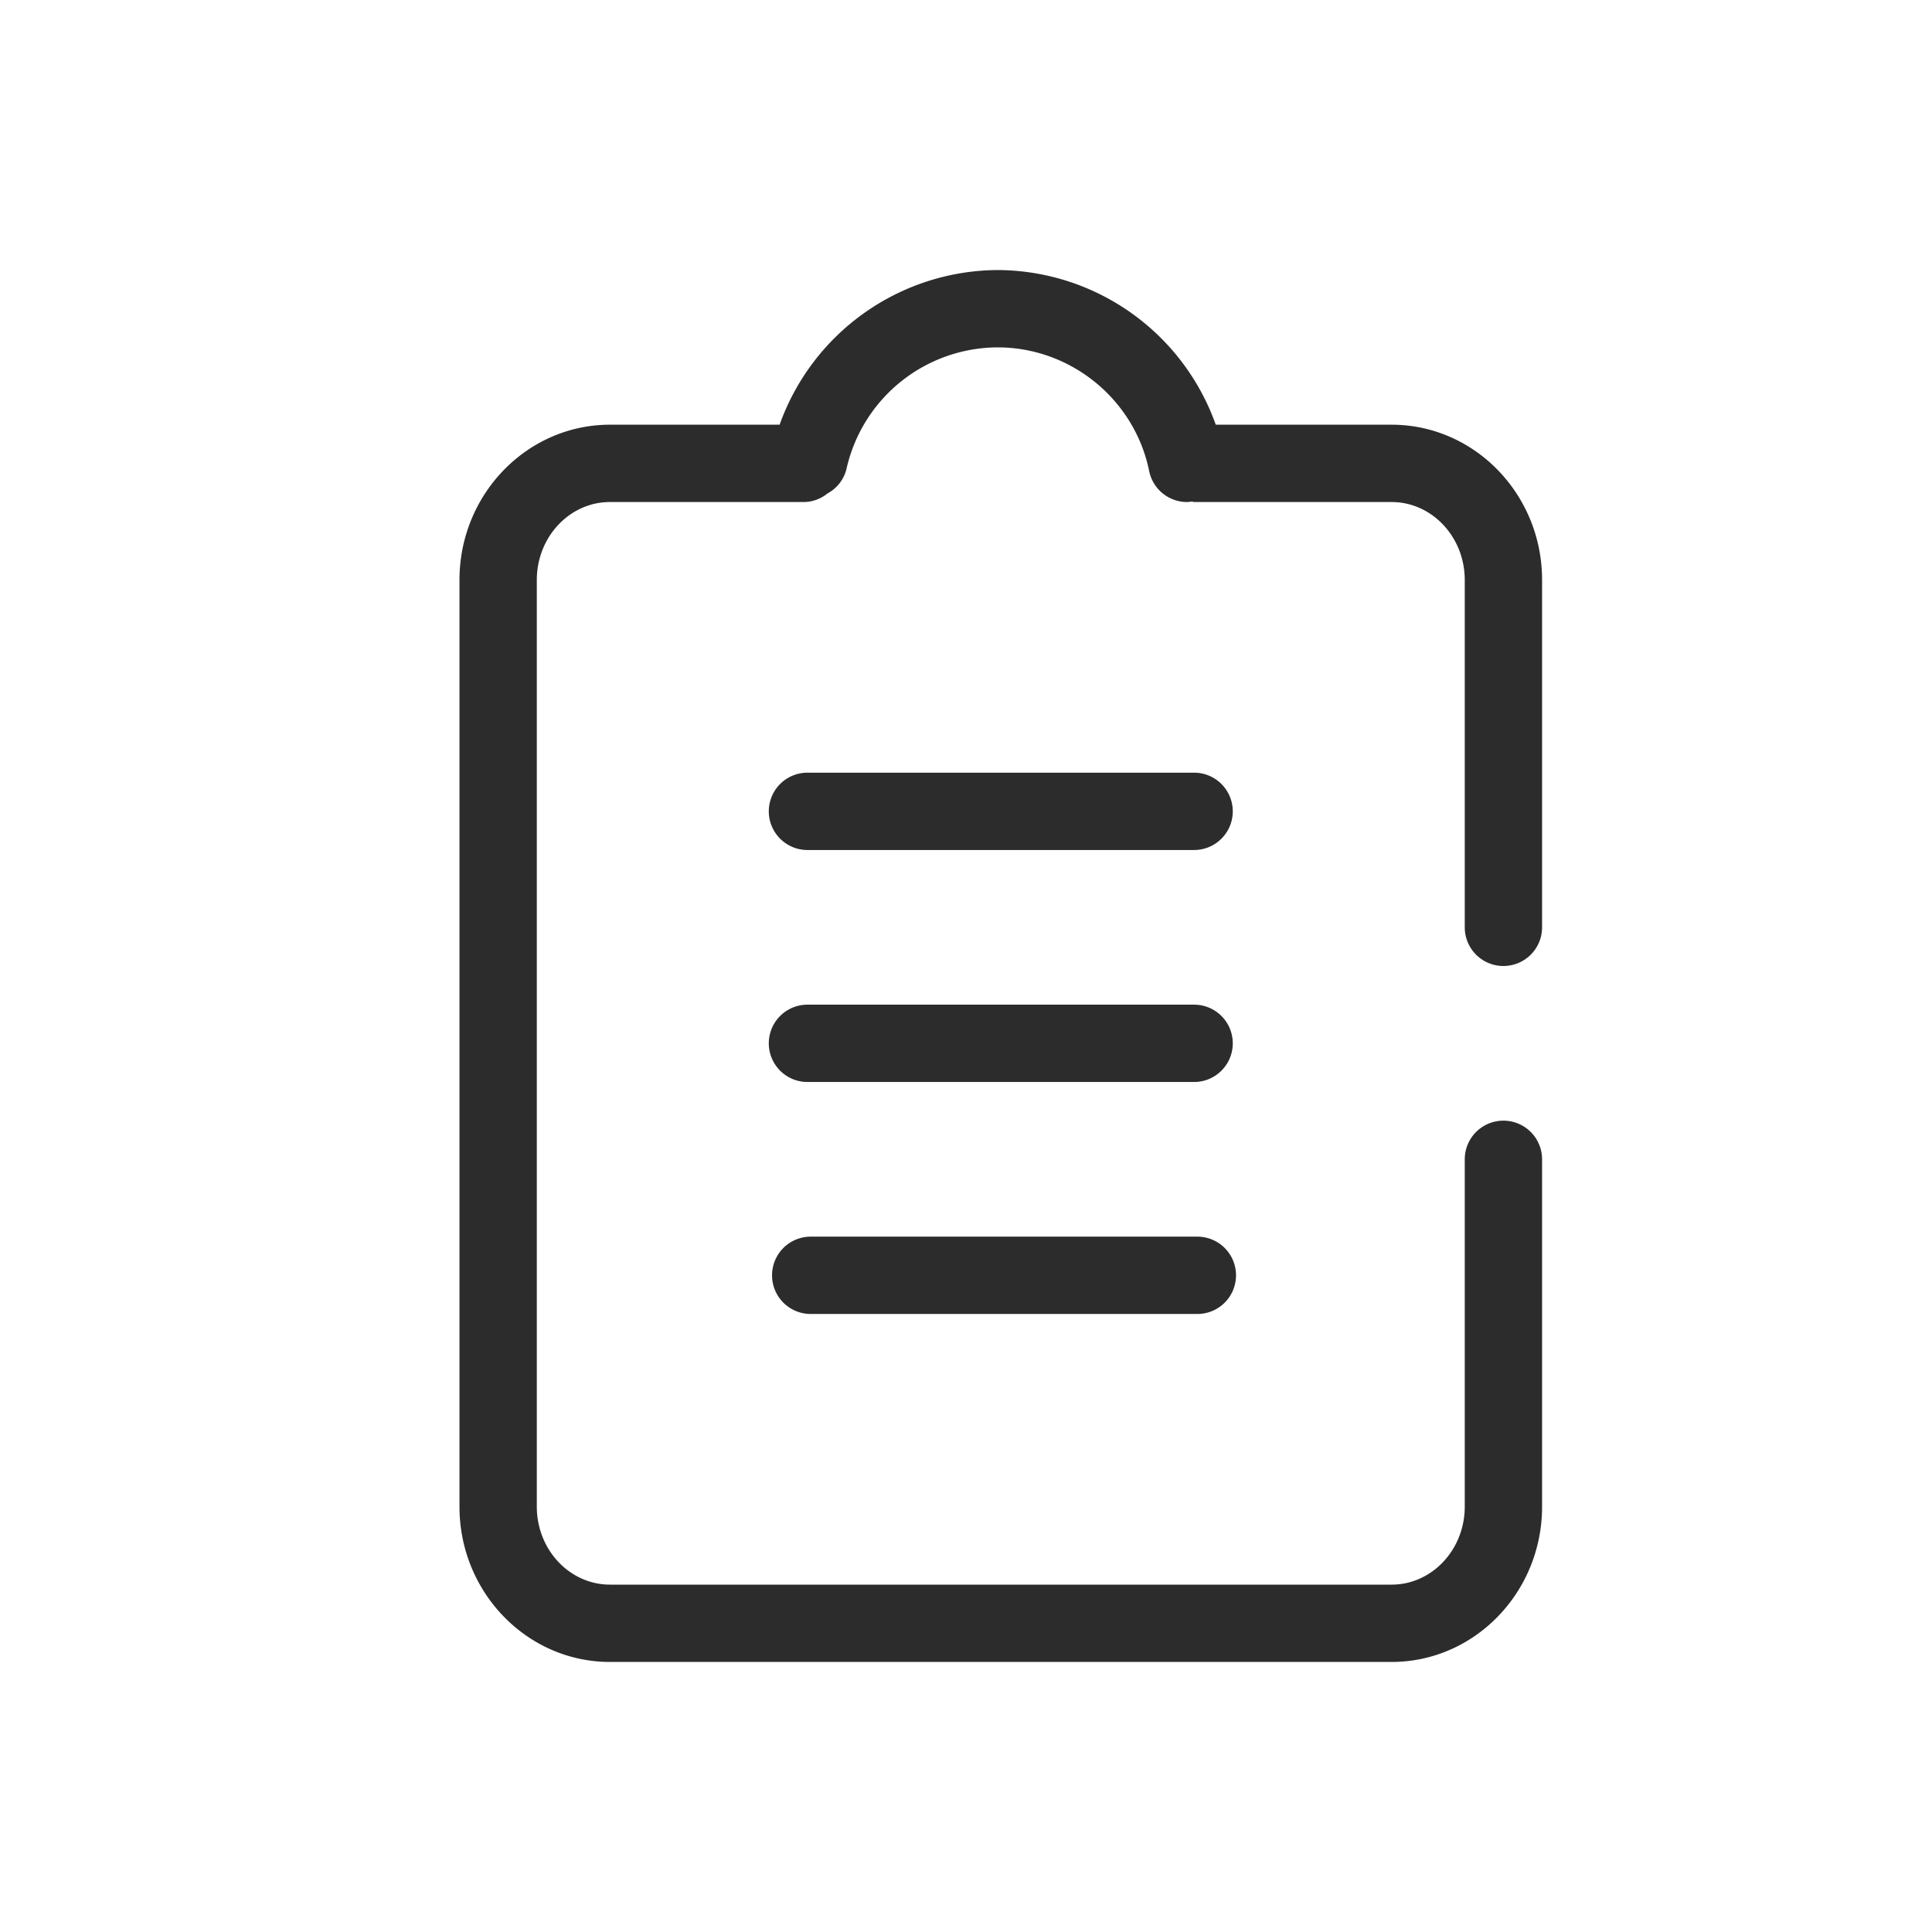
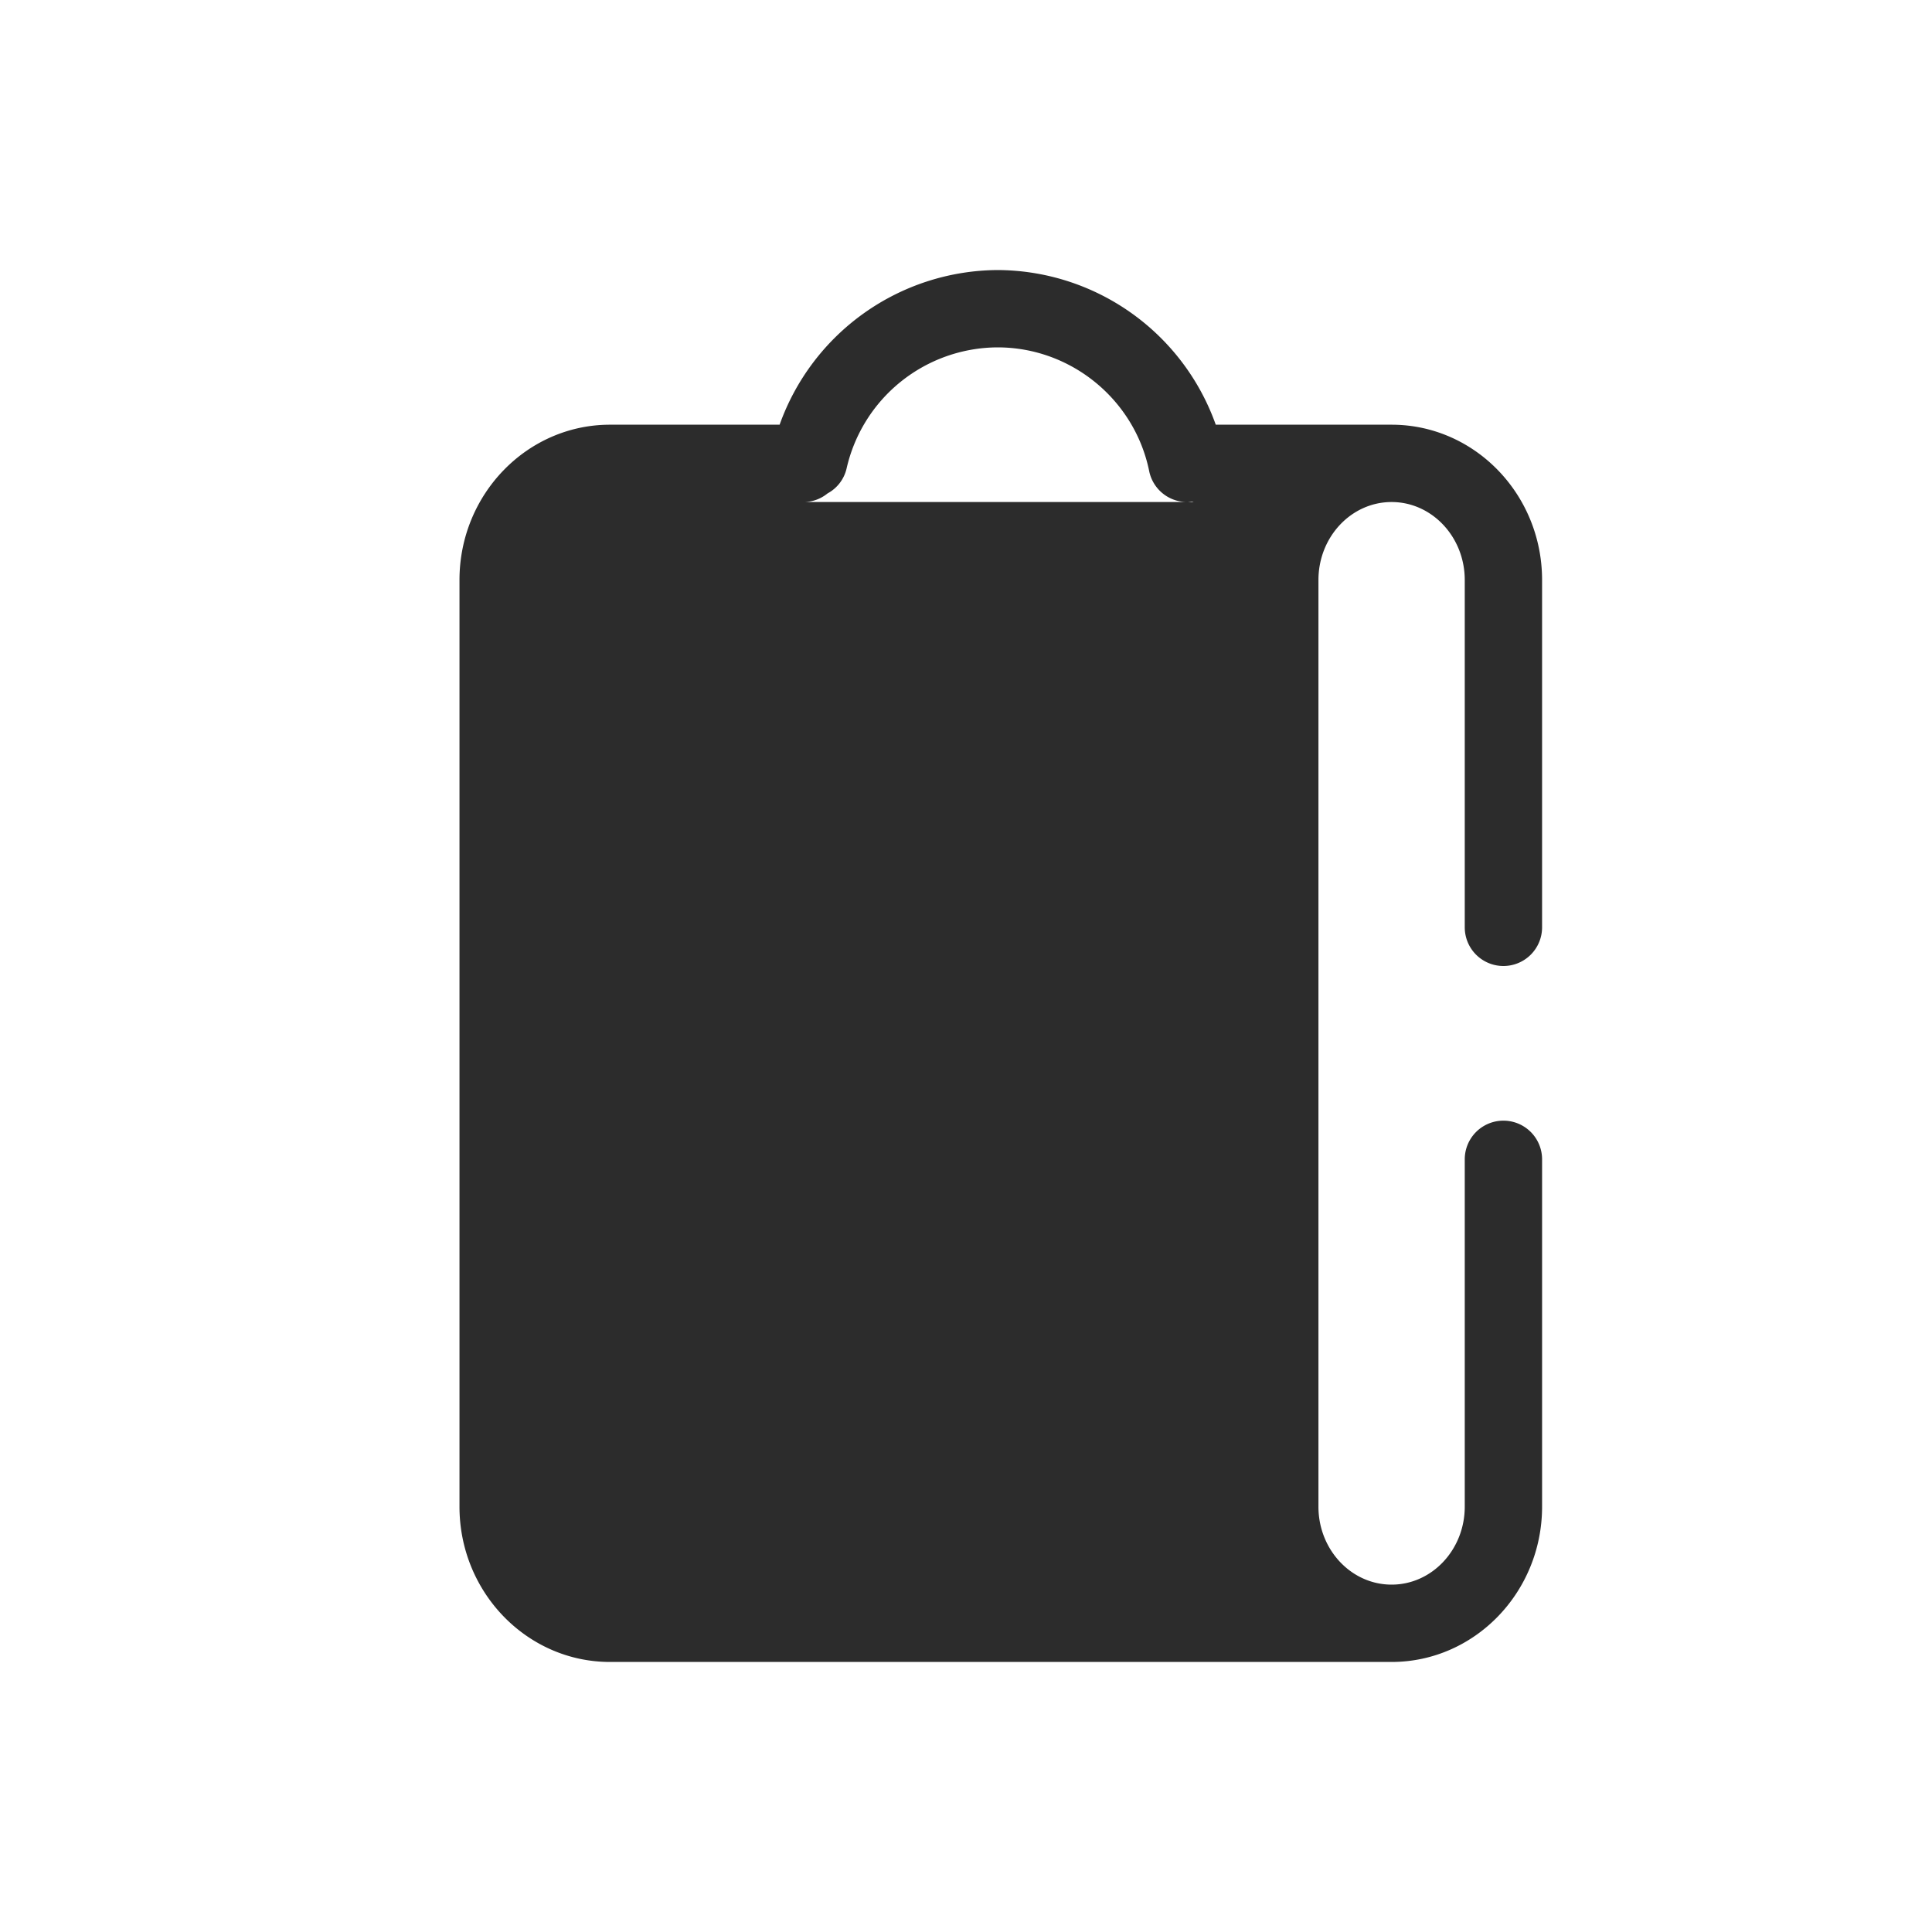
<svg xmlns="http://www.w3.org/2000/svg" t="1686831216619" class="icon" viewBox="0 0 1066 1024" version="1.1" p-id="5177" width="200" height="200">
-   <path d="M829.525 512a21.333 21.333 0 0 0 21.333-21.333V299.008C850.859 251.776 813.653 213.333 767.829 213.333h-97.024A128.299 128.299 0 0 0 550.4 128a128.512 128.512 0 0 0-120.235 85.333H336.555c-45.781 0-83.029 38.443-83.029 85.675v511.317c0 47.232 37.248 85.675 83.029 85.675h431.275c45.781 0 83.029-38.443 83.029-85.675V618.667a21.333 21.333 0 0 0-42.667 0v191.659c0 23.723-18.091 43.008-40.363 43.008H336.555c-22.272 0-40.363-19.285-40.363-43.008V299.008c0-23.723 18.091-43.008 40.363-43.008H443.733a20.992 20.992 0 0 0 12.843-4.736 20.992 20.992 0 0 0 10.539-13.781A85.803 85.803 0 0 1 550.4 170.667c40.448 0 75.605 28.715 83.669 68.267a21.333 21.333 0 0 0 20.907 17.067c0.853 0 1.707-0.171 2.56-0.256 0.469 0 0.853 0.256 1.323 0.256h108.971c22.272 0 40.363 19.285 40.363 43.008V490.667a21.333 21.333 0 0 0 21.333 21.333" fill="#2c2c2c" p-id="5178" />
-   <path d="M445.525 448h213.333a21.333 21.333 0 0 0 0-42.667h-213.333a21.333 21.333 0 0 0 0 42.667M445.525 576h213.333a21.333 21.333 0 0 0 0-42.667h-213.333a21.333 21.333 0 0 0 0 42.667M447.317 704h213.333a21.333 21.333 0 0 0 0-42.667h-213.333a21.333 21.333 0 0 0 0 42.667" fill="#2c2c2c" p-id="5179" />
+   <path d="M829.525 512a21.333 21.333 0 0 0 21.333-21.333V299.008C850.859 251.776 813.653 213.333 767.829 213.333h-97.024A128.299 128.299 0 0 0 550.4 128a128.512 128.512 0 0 0-120.235 85.333H336.555c-45.781 0-83.029 38.443-83.029 85.675v511.317c0 47.232 37.248 85.675 83.029 85.675h431.275c45.781 0 83.029-38.443 83.029-85.675V618.667a21.333 21.333 0 0 0-42.667 0v191.659c0 23.723-18.091 43.008-40.363 43.008c-22.272 0-40.363-19.285-40.363-43.008V299.008c0-23.723 18.091-43.008 40.363-43.008H443.733a20.992 20.992 0 0 0 12.843-4.736 20.992 20.992 0 0 0 10.539-13.781A85.803 85.803 0 0 1 550.4 170.667c40.448 0 75.605 28.715 83.669 68.267a21.333 21.333 0 0 0 20.907 17.067c0.853 0 1.707-0.171 2.56-0.256 0.469 0 0.853 0.256 1.323 0.256h108.971c22.272 0 40.363 19.285 40.363 43.008V490.667a21.333 21.333 0 0 0 21.333 21.333" fill="#2c2c2c" p-id="5178" />
</svg>